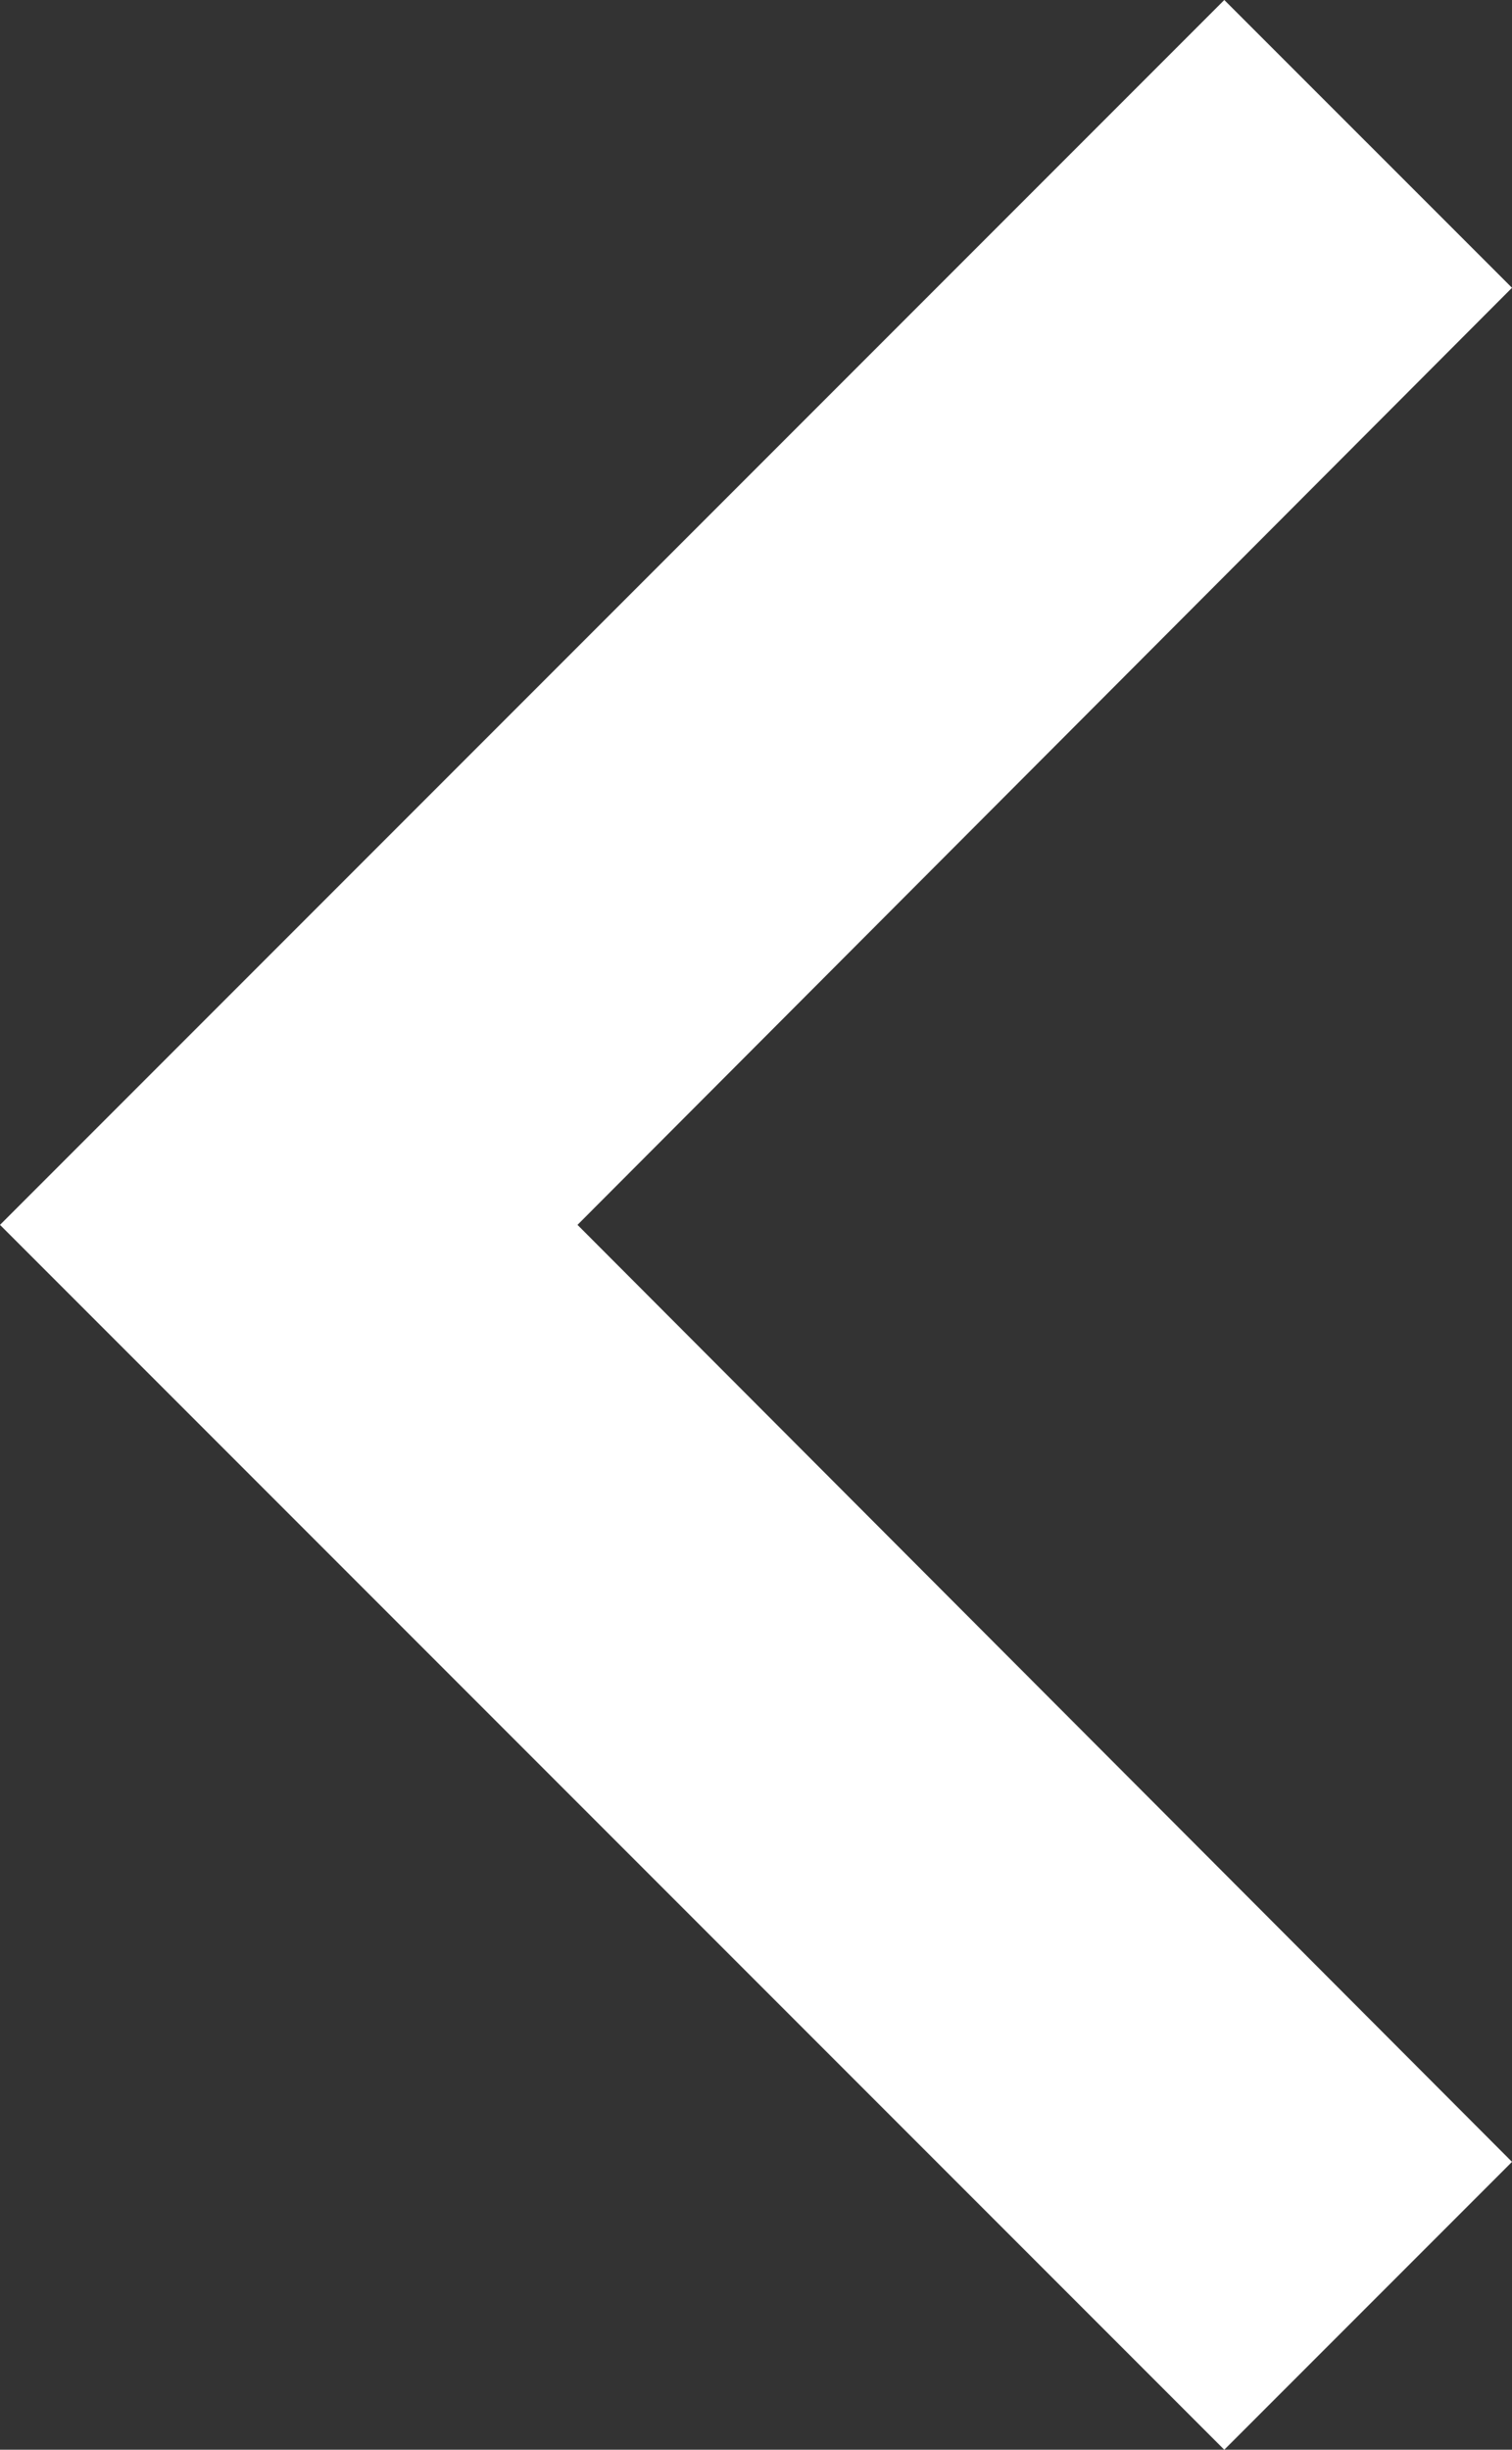
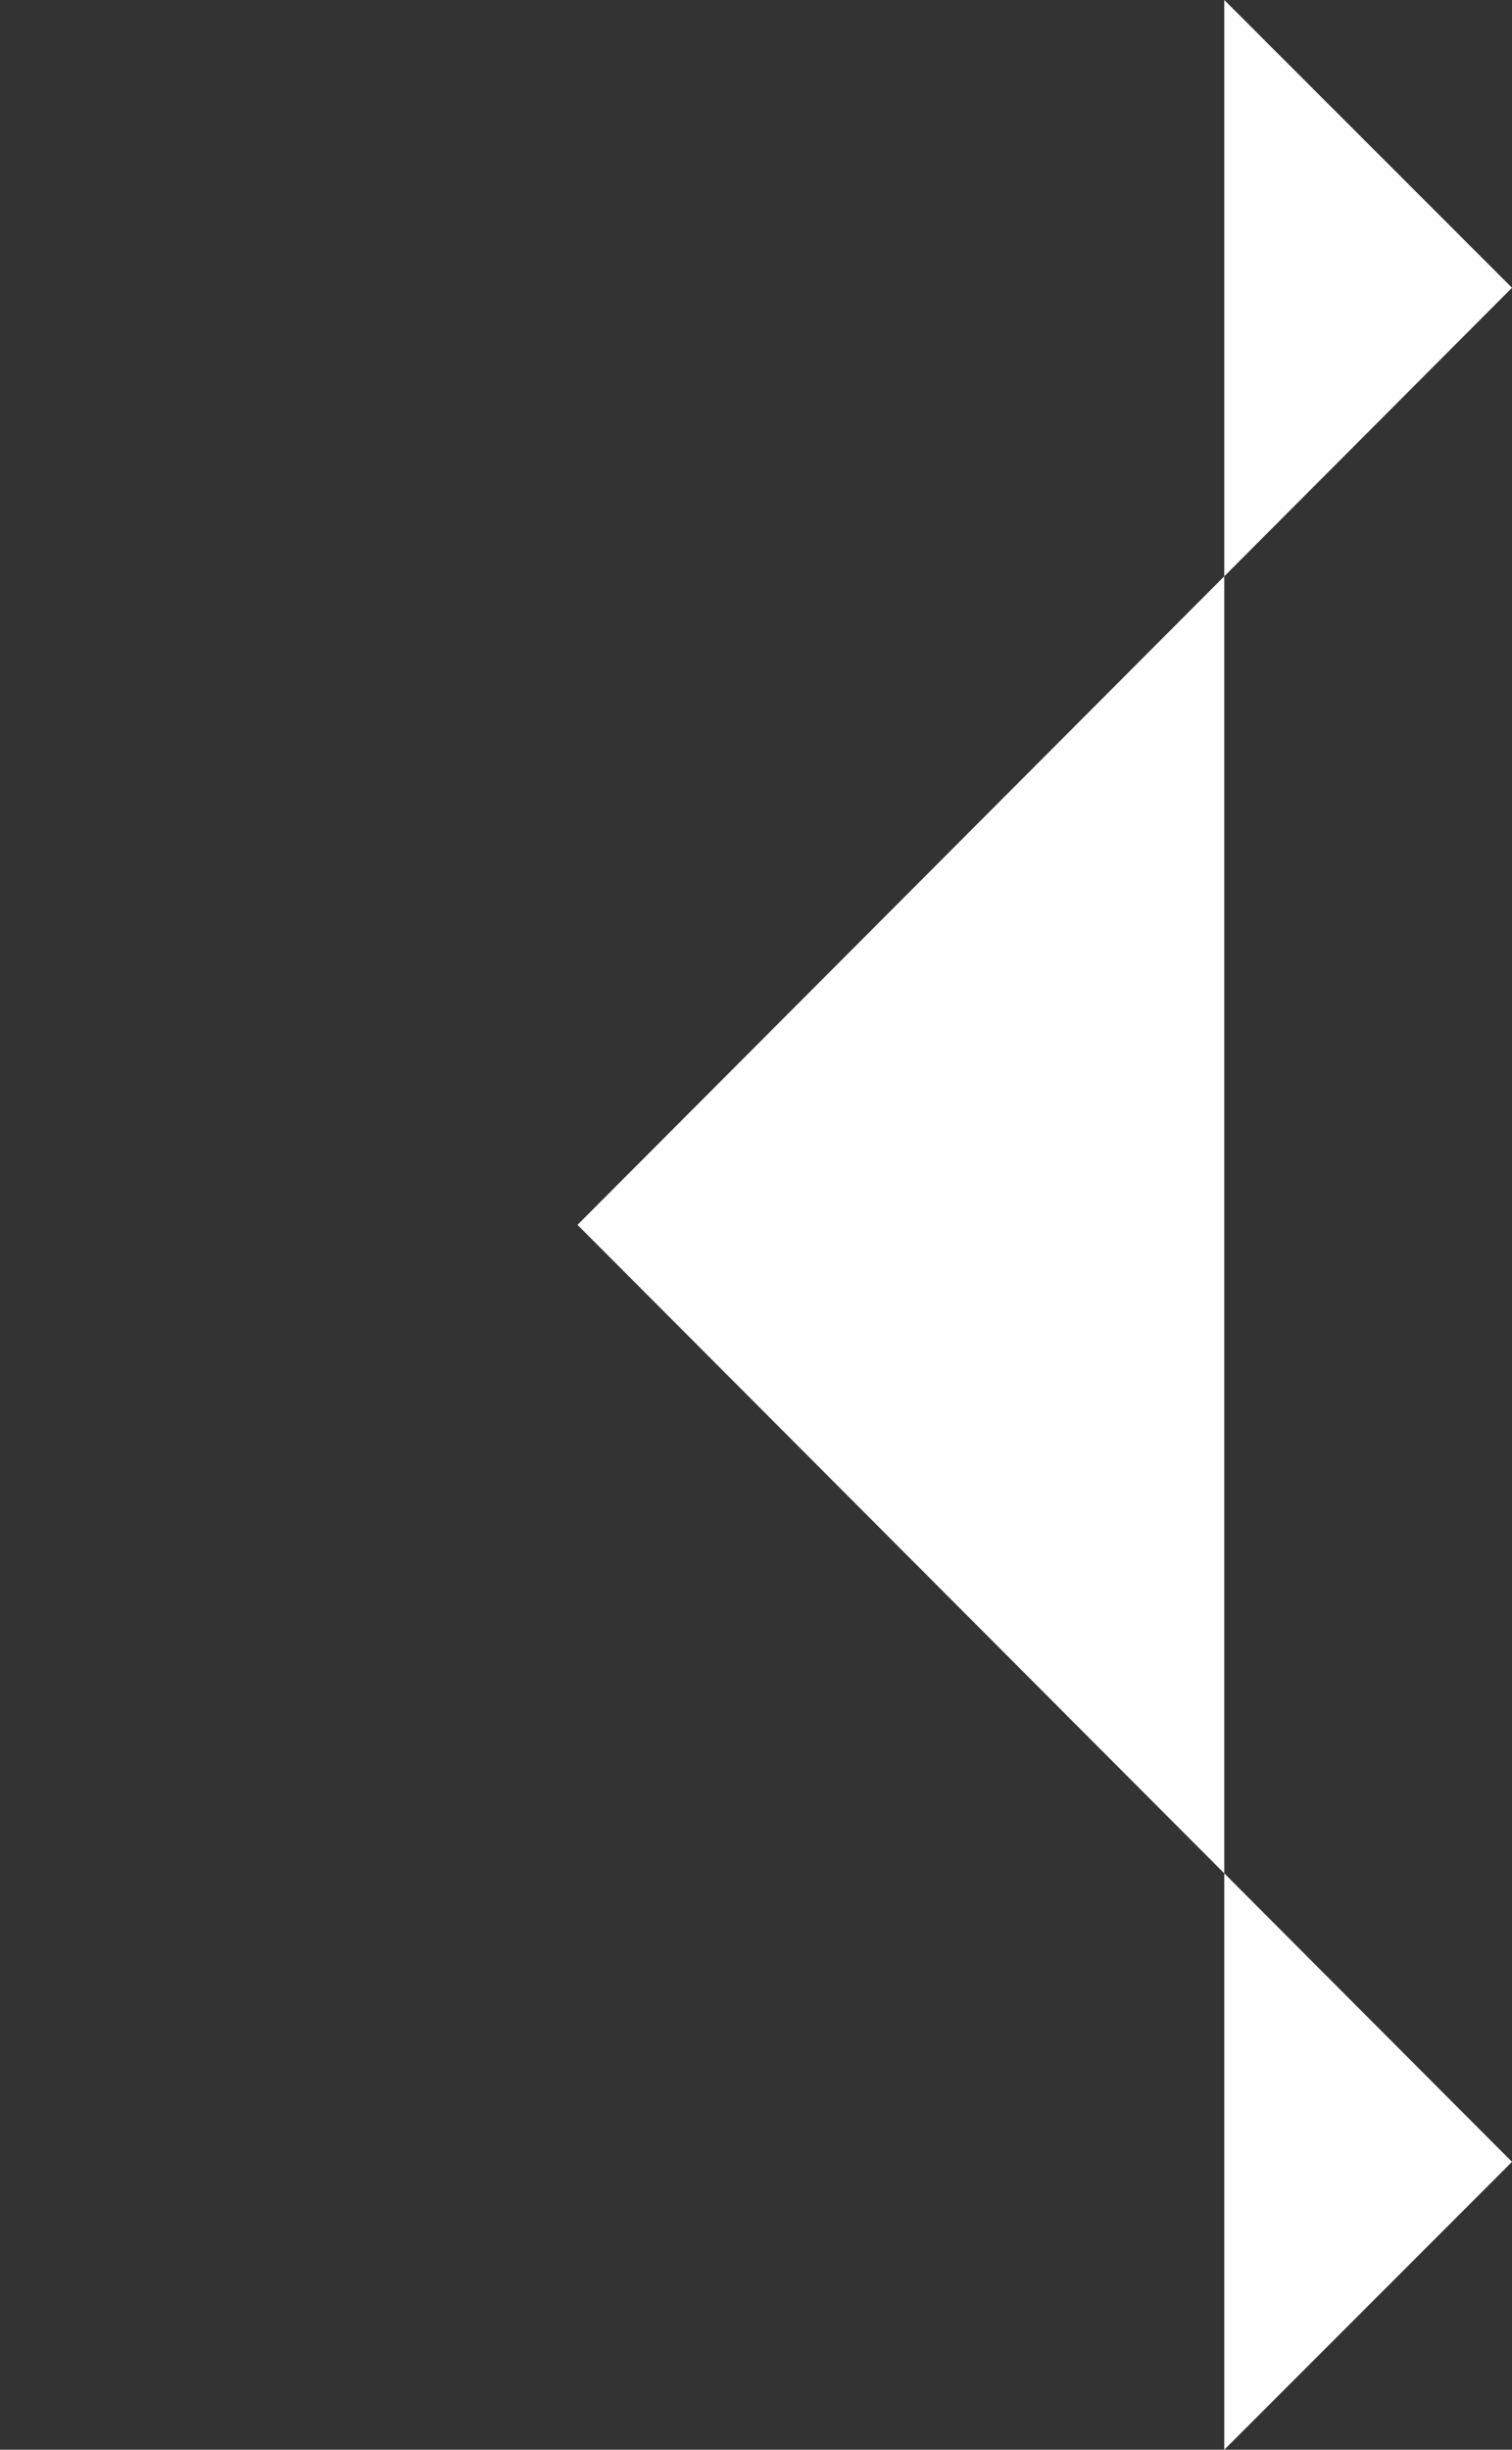
<svg xmlns="http://www.w3.org/2000/svg" width="21.341" height="34.56" viewBox="0 0 21.341 34.56">
  <rect x="0" y="0" width="21.341" height="34.56" fill="#333333" stroke="none" />
-   <path id="Icon_material-keyboard-arrow-right" data-name="Icon material-keyboard-arrow-right" d="M12.885,39.5,26.075,26.28,12.885,13.061,16.946,9l17.28,17.28L16.946,43.56Z" transform="translate(34.226 43.56) rotate(180)" fill="#fff" />
+   <path id="Icon_material-keyboard-arrow-right" data-name="Icon material-keyboard-arrow-right" d="M12.885,39.5,26.075,26.28,12.885,13.061,16.946,9L16.946,43.56Z" transform="translate(34.226 43.56) rotate(180)" fill="#fff" />
</svg>